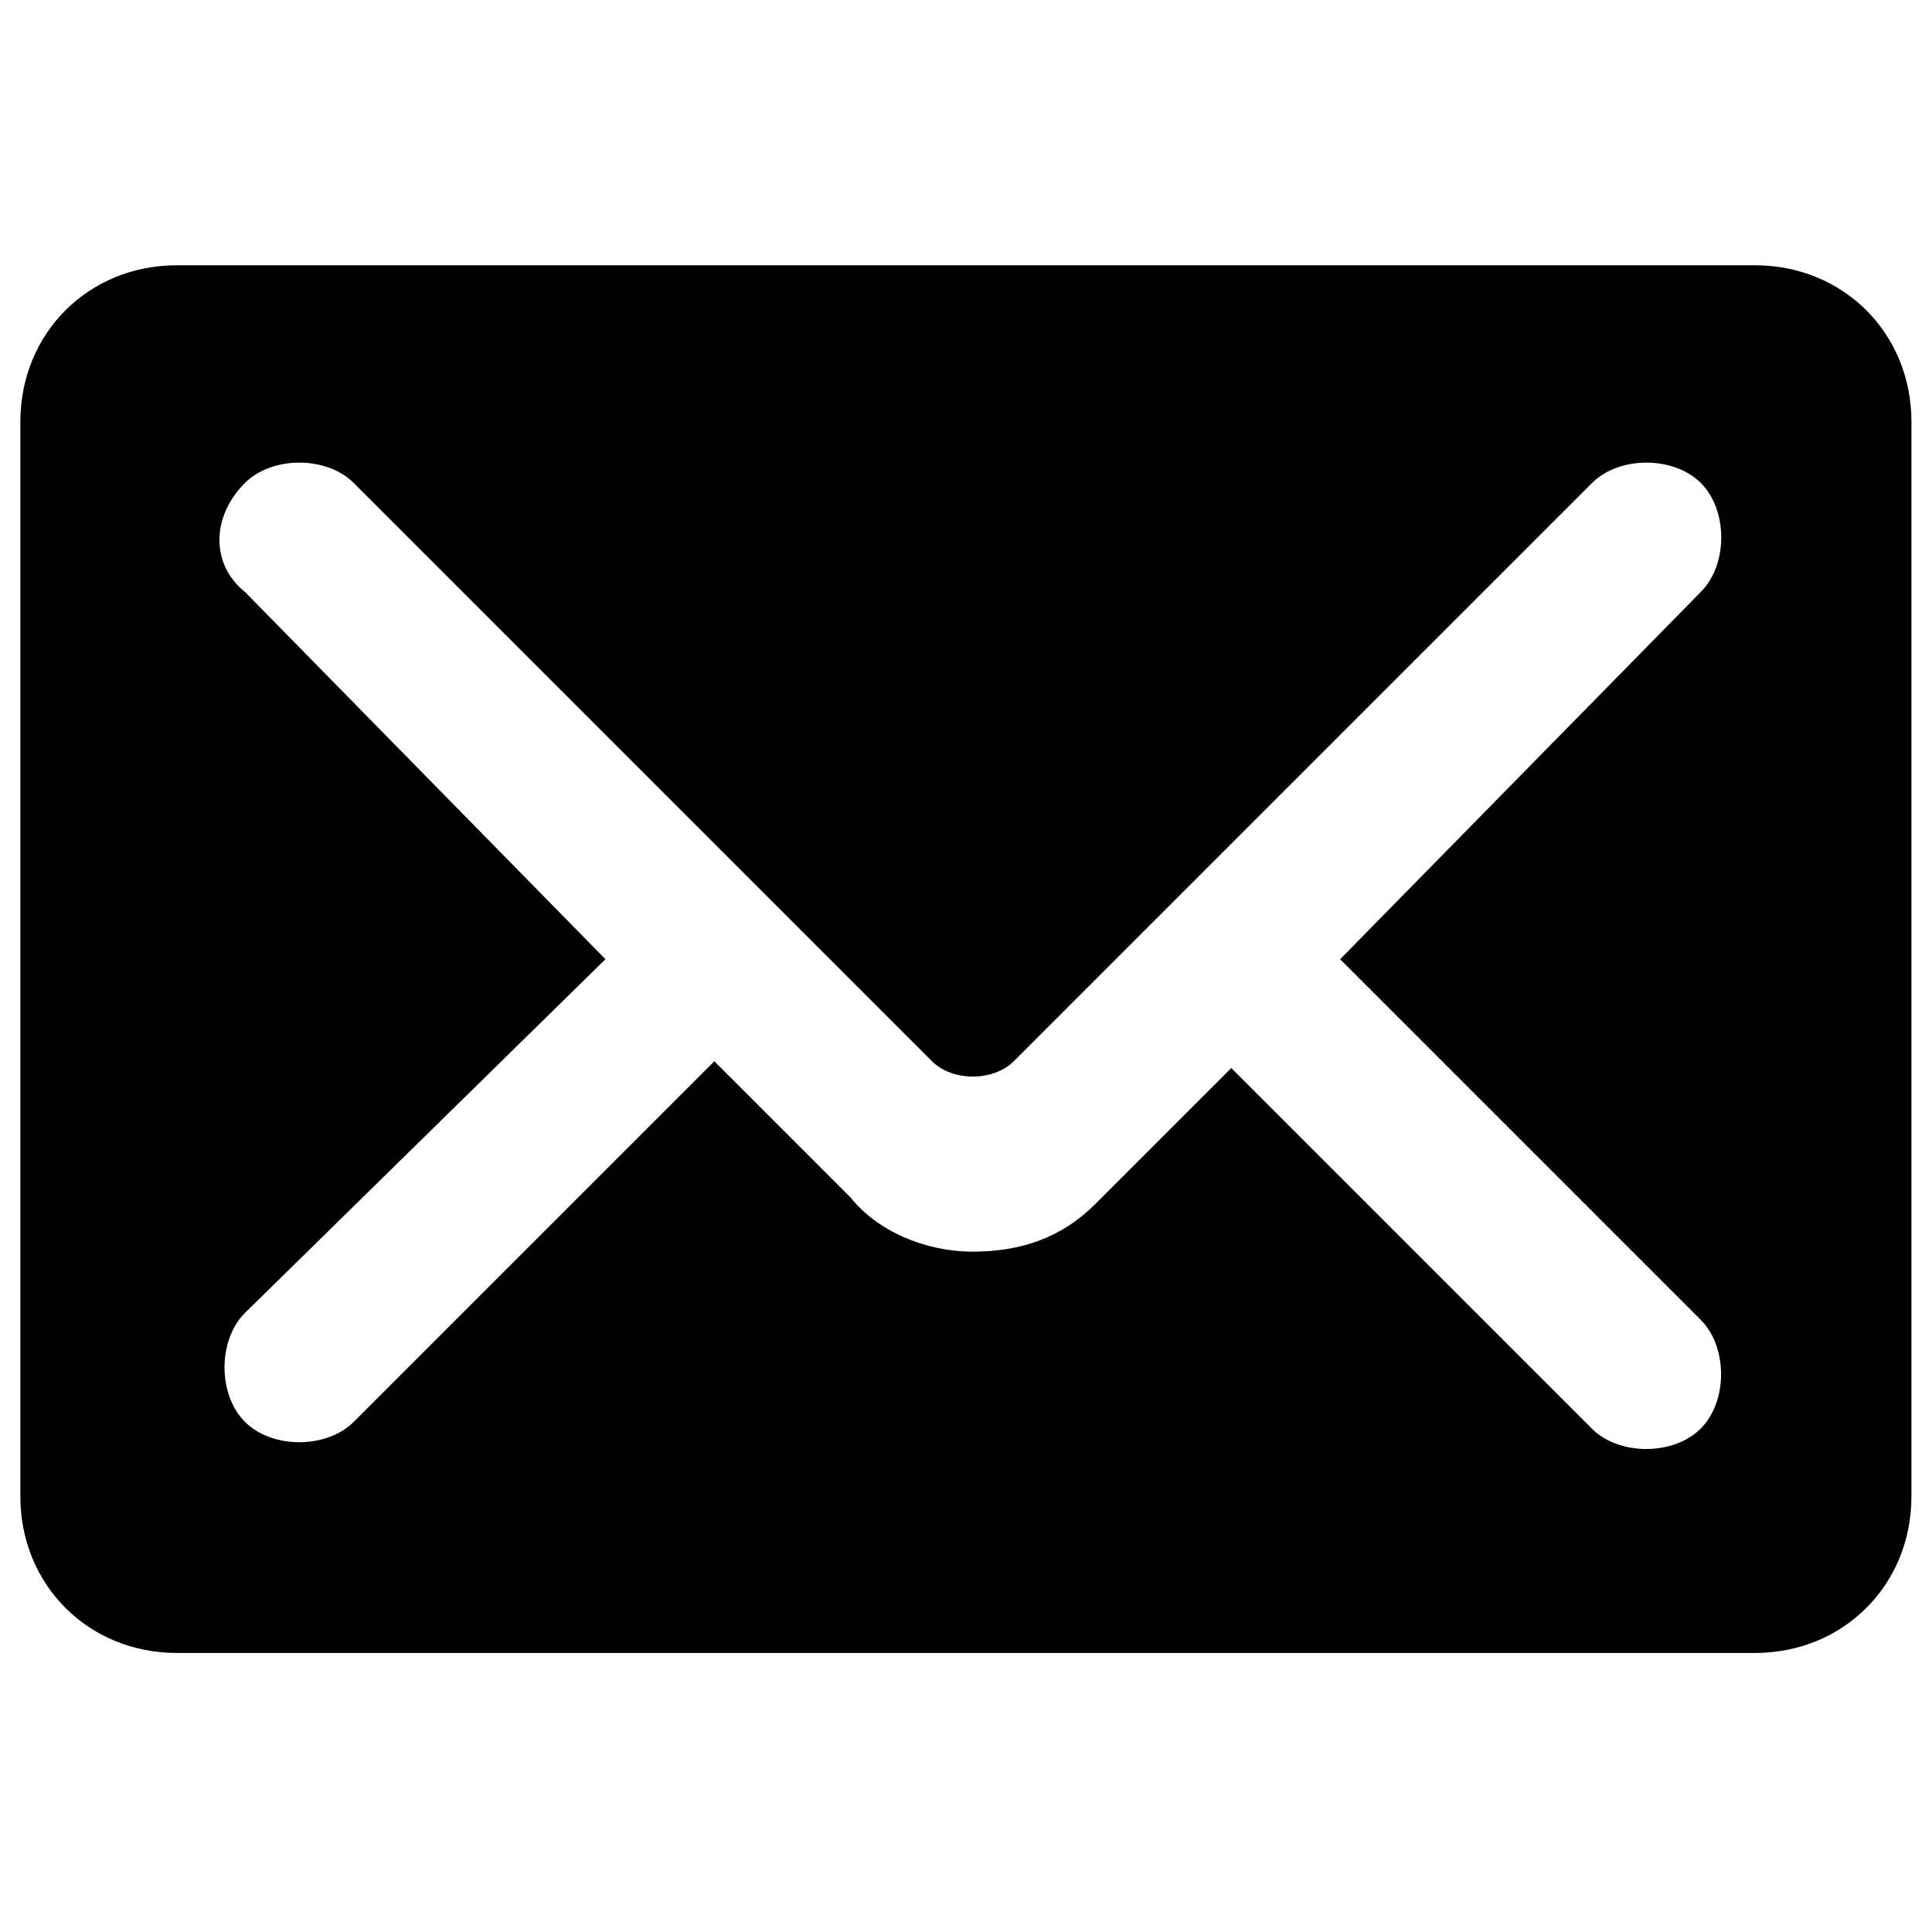
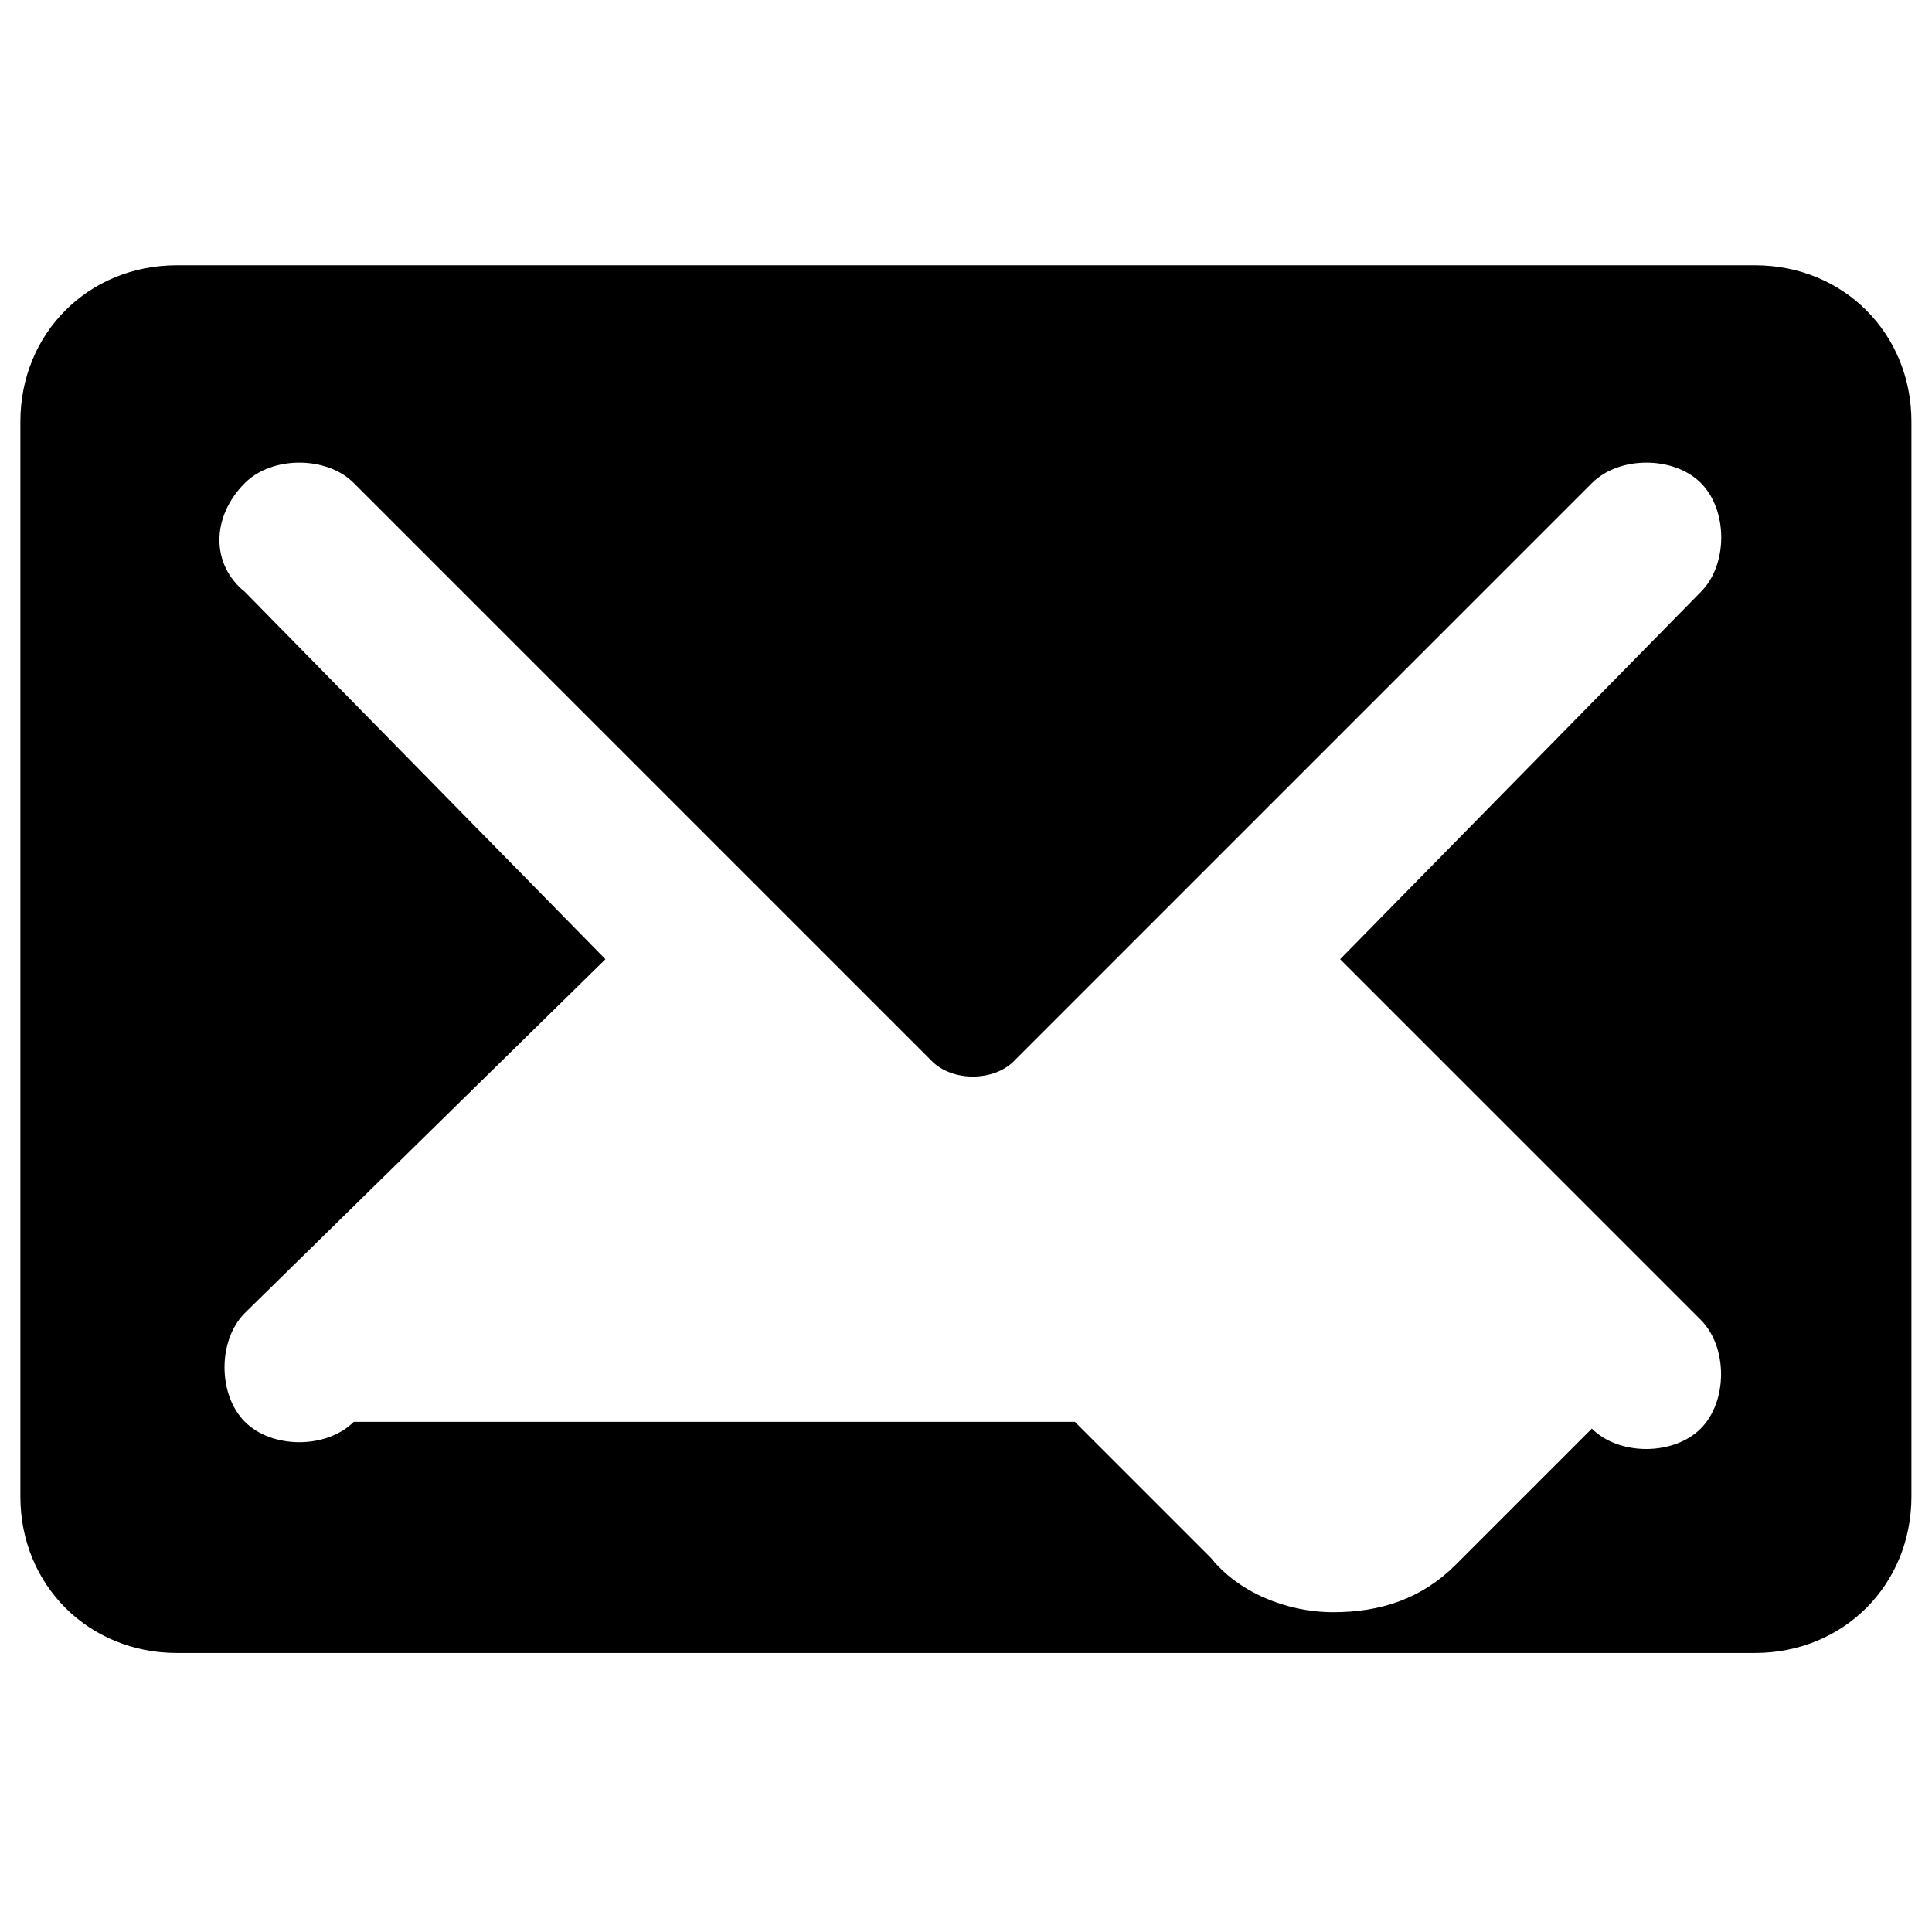
<svg xmlns="http://www.w3.org/2000/svg" version="1.1" id="Calque_1" x="0px" y="0px" viewBox="214 -92.1 1024 1024" style="enable-background:new 214 -92.1 1024 1024;" xml:space="preserve">
  <g id="icomoon-ignore">
</g>
-   <path d="M224.8,701.1c0,46.9,36.1,82.9,82.9,82.9h836.5c46.9,0,82.9-36.1,82.9-82.9V131.4c0-46.9-36.1-82.9-82.9-82.9H307.7  c-46.9,0-82.9,36.1-82.9,82.9C224.8,131.4,224.8,701.1,224.8,701.1z M534.9,416.3L343.8,221.6c-18-14.4-18-39.7,0-57.7  c14.4-14.4,43.3-14.4,57.7,0L708,470.4c10.8,10.8,32.5,10.8,43.3,0l306.5-306.5c14.4-14.4,43.3-14.4,57.7,0s14.4,43.3,0,57.7  L924.3,416.3l191.1,191.1c14.4,14.4,14.4,43.3,0,57.7s-43.3,14.4-57.7,0L866.6,474c0,0-61.3,61.3-72.1,72.1  c-18,18-39.7,25.2-64.9,25.2s-50.5-10.8-64.9-28.8c-10.8-10.8-72.1-72.1-72.1-72.1L401.5,661.5c-14.4,14.4-43.3,14.4-57.7,0  s-14.4-43.3,0-57.7L534.9,416.3L534.9,416.3z" />
+   <path d="M224.8,701.1c0,46.9,36.1,82.9,82.9,82.9h836.5c46.9,0,82.9-36.1,82.9-82.9V131.4c0-46.9-36.1-82.9-82.9-82.9H307.7  c-46.9,0-82.9,36.1-82.9,82.9C224.8,131.4,224.8,701.1,224.8,701.1z M534.9,416.3L343.8,221.6c-18-14.4-18-39.7,0-57.7  c14.4-14.4,43.3-14.4,57.7,0L708,470.4c10.8,10.8,32.5,10.8,43.3,0l306.5-306.5c14.4-14.4,43.3-14.4,57.7,0s14.4,43.3,0,57.7  L924.3,416.3l191.1,191.1c14.4,14.4,14.4,43.3,0,57.7s-43.3,14.4-57.7,0c0,0-61.3,61.3-72.1,72.1  c-18,18-39.7,25.2-64.9,25.2s-50.5-10.8-64.9-28.8c-10.8-10.8-72.1-72.1-72.1-72.1L401.5,661.5c-14.4,14.4-43.3,14.4-57.7,0  s-14.4-43.3,0-57.7L534.9,416.3L534.9,416.3z" />
</svg>